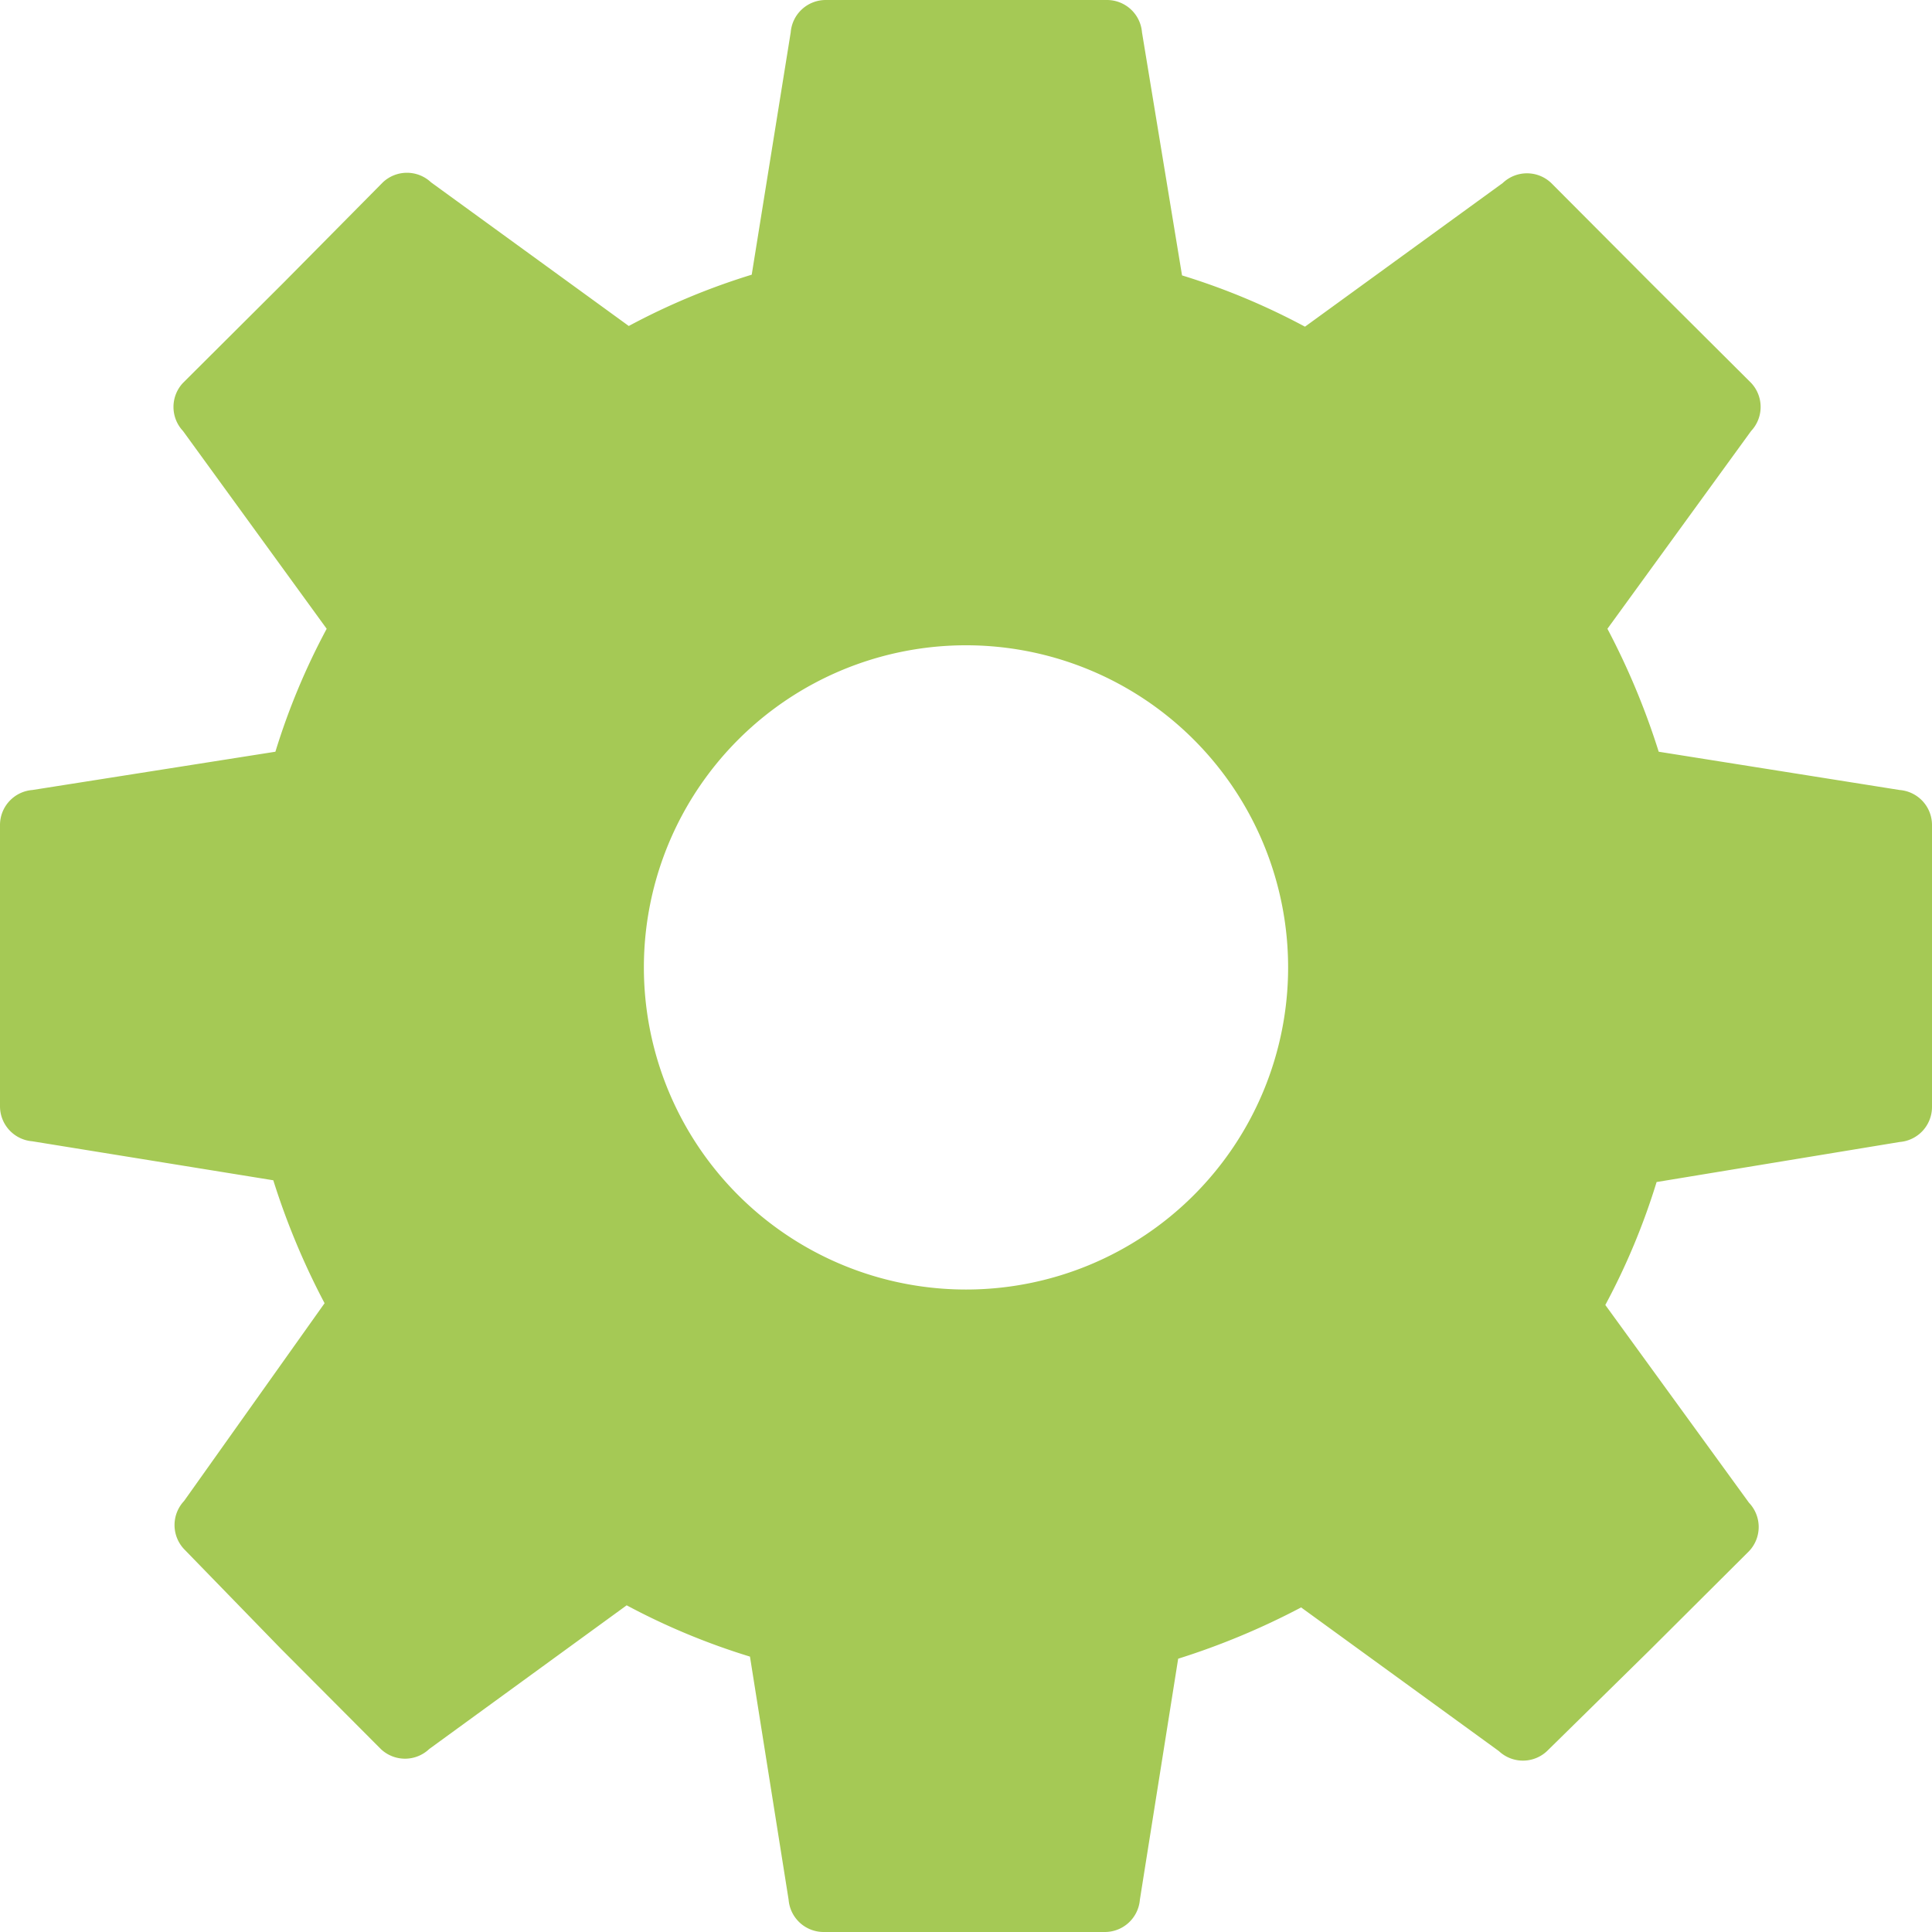
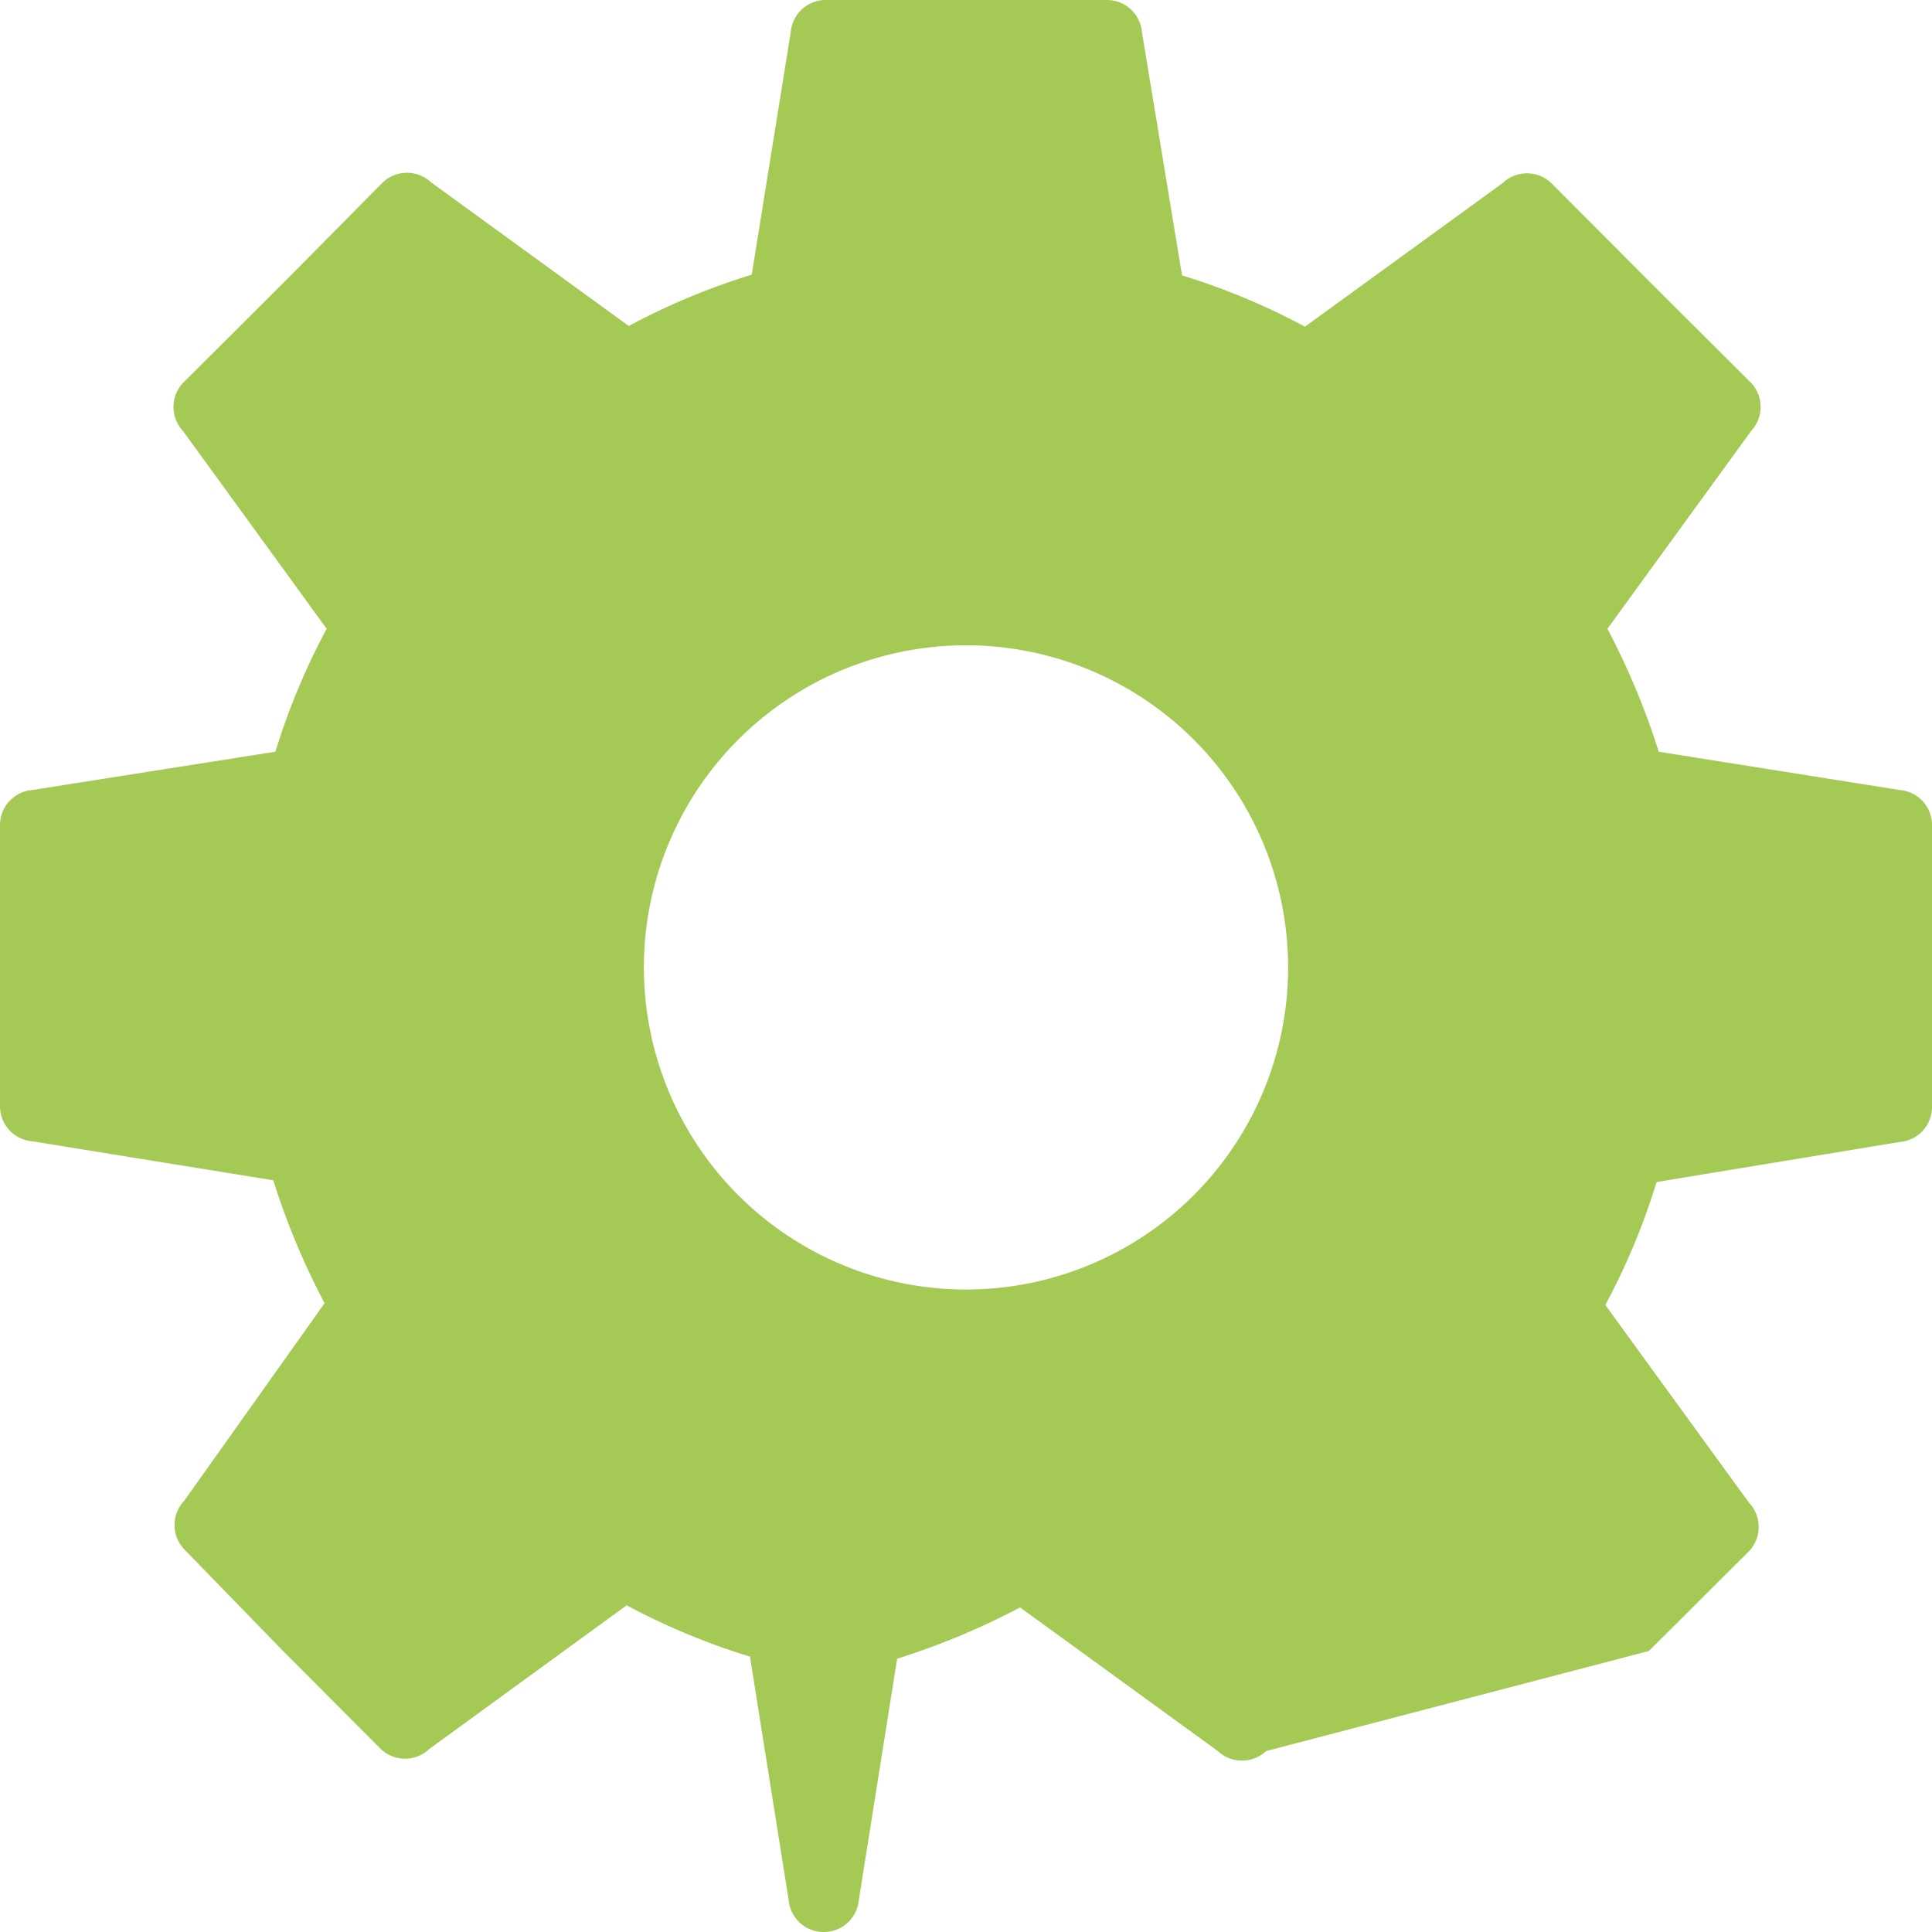
<svg xmlns="http://www.w3.org/2000/svg" id="Calque_1" data-name="Calque 1" viewBox="0 0 55 55">
  <defs>
    <style>.cls-1{fill:#a5c955;}</style>
  </defs>
  <title>industrie-hov</title>
-   <path class="cls-1" d="M54.08,22.49,47.22,21.4a21,21,0,0,0-1.46-3.5l4.09-5.63a1,1,0,0,0,0-1.37h0L47,8.06,44.16,5.21a1,1,0,0,0-1.38,0h0L37.15,9.3a19.46,19.46,0,0,0-3.5-1.46L32.51.92a1,1,0,0,0-1-.92h-8a1,1,0,0,0-1,.92L21.4,7.82a19.46,19.46,0,0,0-3.5,1.46L12.27,5.19a1,1,0,0,0-1.37,0h0L8.06,8.06,5.21,10.9a1,1,0,0,0,0,1.37h0L9.3,17.9a19.46,19.46,0,0,0-1.46,3.5L.92,22.49a1,1,0,0,0-.92,1v8a1,1,0,0,0,.92,1L7.78,33.6a21,21,0,0,0,1.46,3.5l-4,5.63a1,1,0,0,0,0,1.37h0L8,46.94l2.84,2.85a1,1,0,0,0,1.38,0h0l5.62-4.09a19.56,19.56,0,0,0,3.51,1.46l1.1,6.92a1,1,0,0,0,1,.92h8a1,1,0,0,0,1-.92l1.09-6.86a21,21,0,0,0,3.5-1.46l5.63,4.09a1,1,0,0,0,1.37,0h0L46.94,47l2.85-2.84a1,1,0,0,0,0-1.38h0L45.7,37.15a19.46,19.46,0,0,0,1.46-3.5l6.92-1.14a1,1,0,0,0,.92-1v-8A1,1,0,0,0,54.08,22.49ZM27.5,36.71a9.17,9.17,0,1,1,9.17-9.16A9.17,9.17,0,0,1,27.5,36.71Z" />
+   <path class="cls-1" d="M54.08,22.49,47.22,21.4a21,21,0,0,0-1.46-3.5l4.09-5.63a1,1,0,0,0,0-1.37h0L47,8.06,44.16,5.21a1,1,0,0,0-1.38,0h0L37.15,9.3a19.46,19.46,0,0,0-3.5-1.46L32.51.92a1,1,0,0,0-1-.92h-8a1,1,0,0,0-1,.92L21.4,7.82a19.46,19.46,0,0,0-3.5,1.46L12.27,5.19a1,1,0,0,0-1.37,0h0L8.06,8.06,5.21,10.9a1,1,0,0,0,0,1.37h0L9.3,17.9a19.46,19.46,0,0,0-1.46,3.5L.92,22.49a1,1,0,0,0-.92,1v8a1,1,0,0,0,.92,1L7.78,33.6a21,21,0,0,0,1.46,3.5l-4,5.63a1,1,0,0,0,0,1.37h0L8,46.94l2.84,2.85a1,1,0,0,0,1.38,0h0l5.62-4.09a19.56,19.56,0,0,0,3.51,1.46l1.1,6.92a1,1,0,0,0,1,.92a1,1,0,0,0,1-.92l1.09-6.86a21,21,0,0,0,3.5-1.46l5.63,4.09a1,1,0,0,0,1.37,0h0L46.94,47l2.85-2.84a1,1,0,0,0,0-1.38h0L45.7,37.15a19.46,19.46,0,0,0,1.46-3.5l6.92-1.14a1,1,0,0,0,.92-1v-8A1,1,0,0,0,54.08,22.49ZM27.5,36.71a9.17,9.17,0,1,1,9.17-9.16A9.17,9.17,0,0,1,27.5,36.71Z" />
</svg>